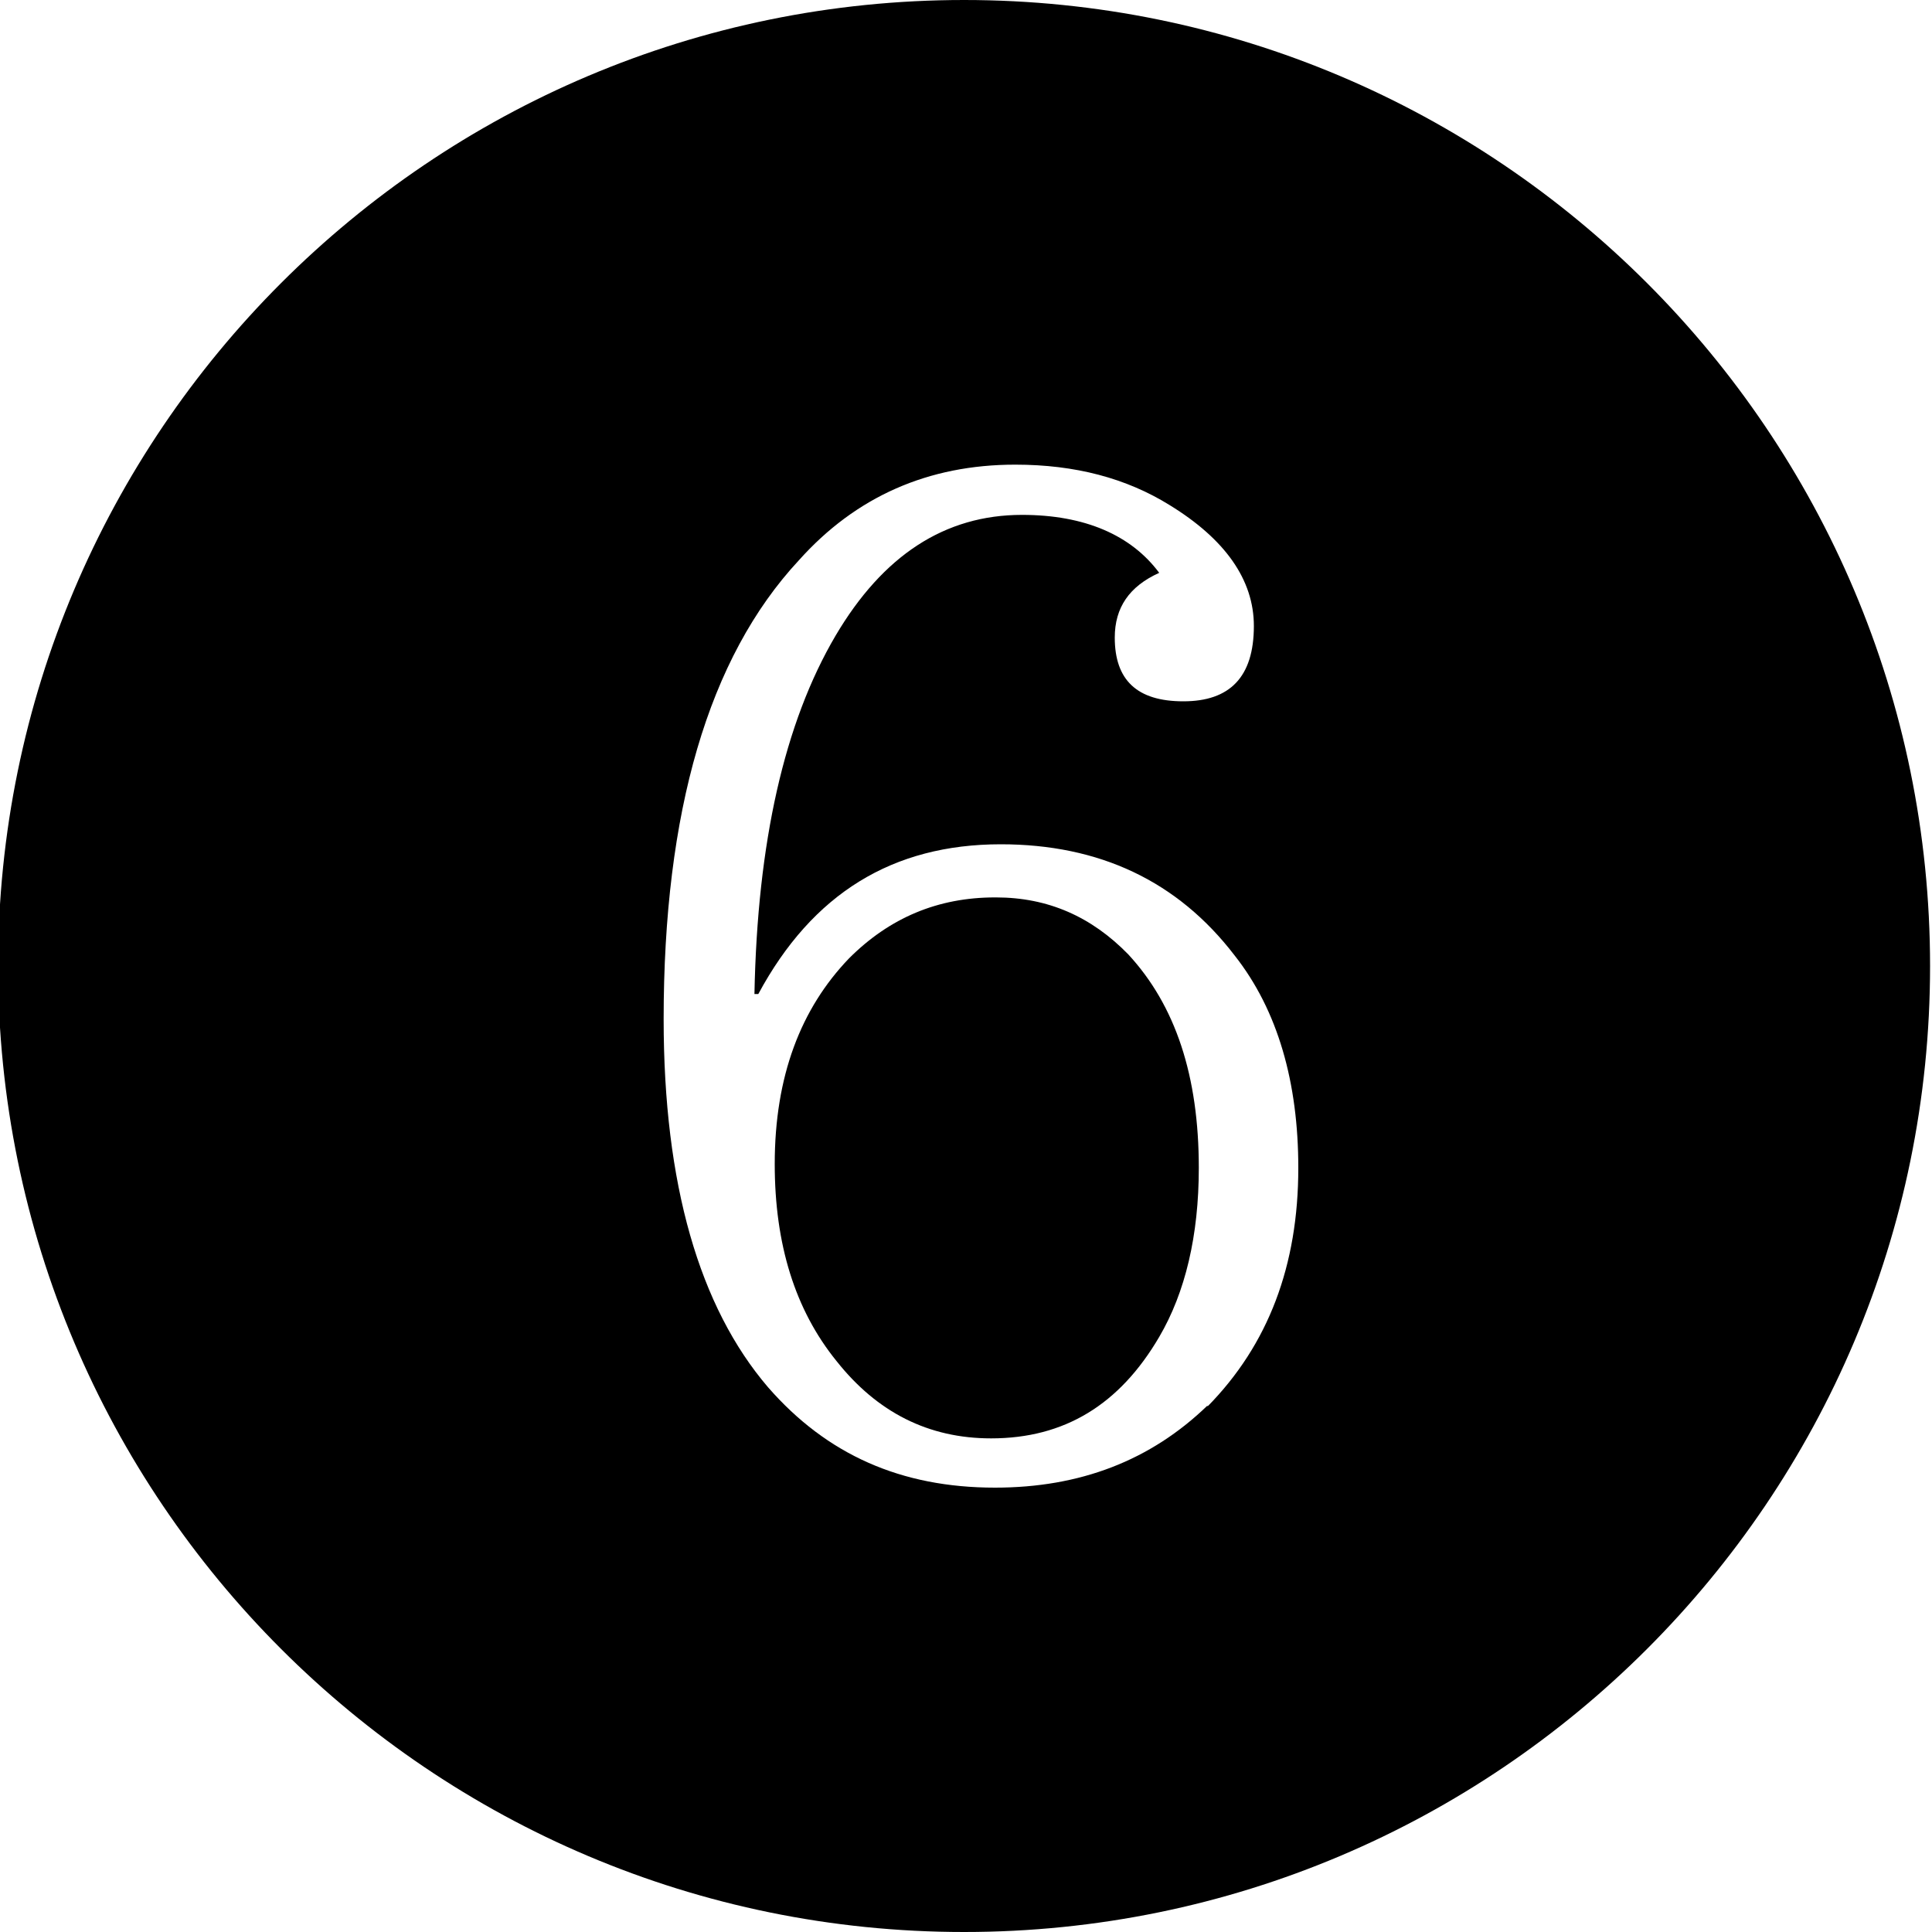
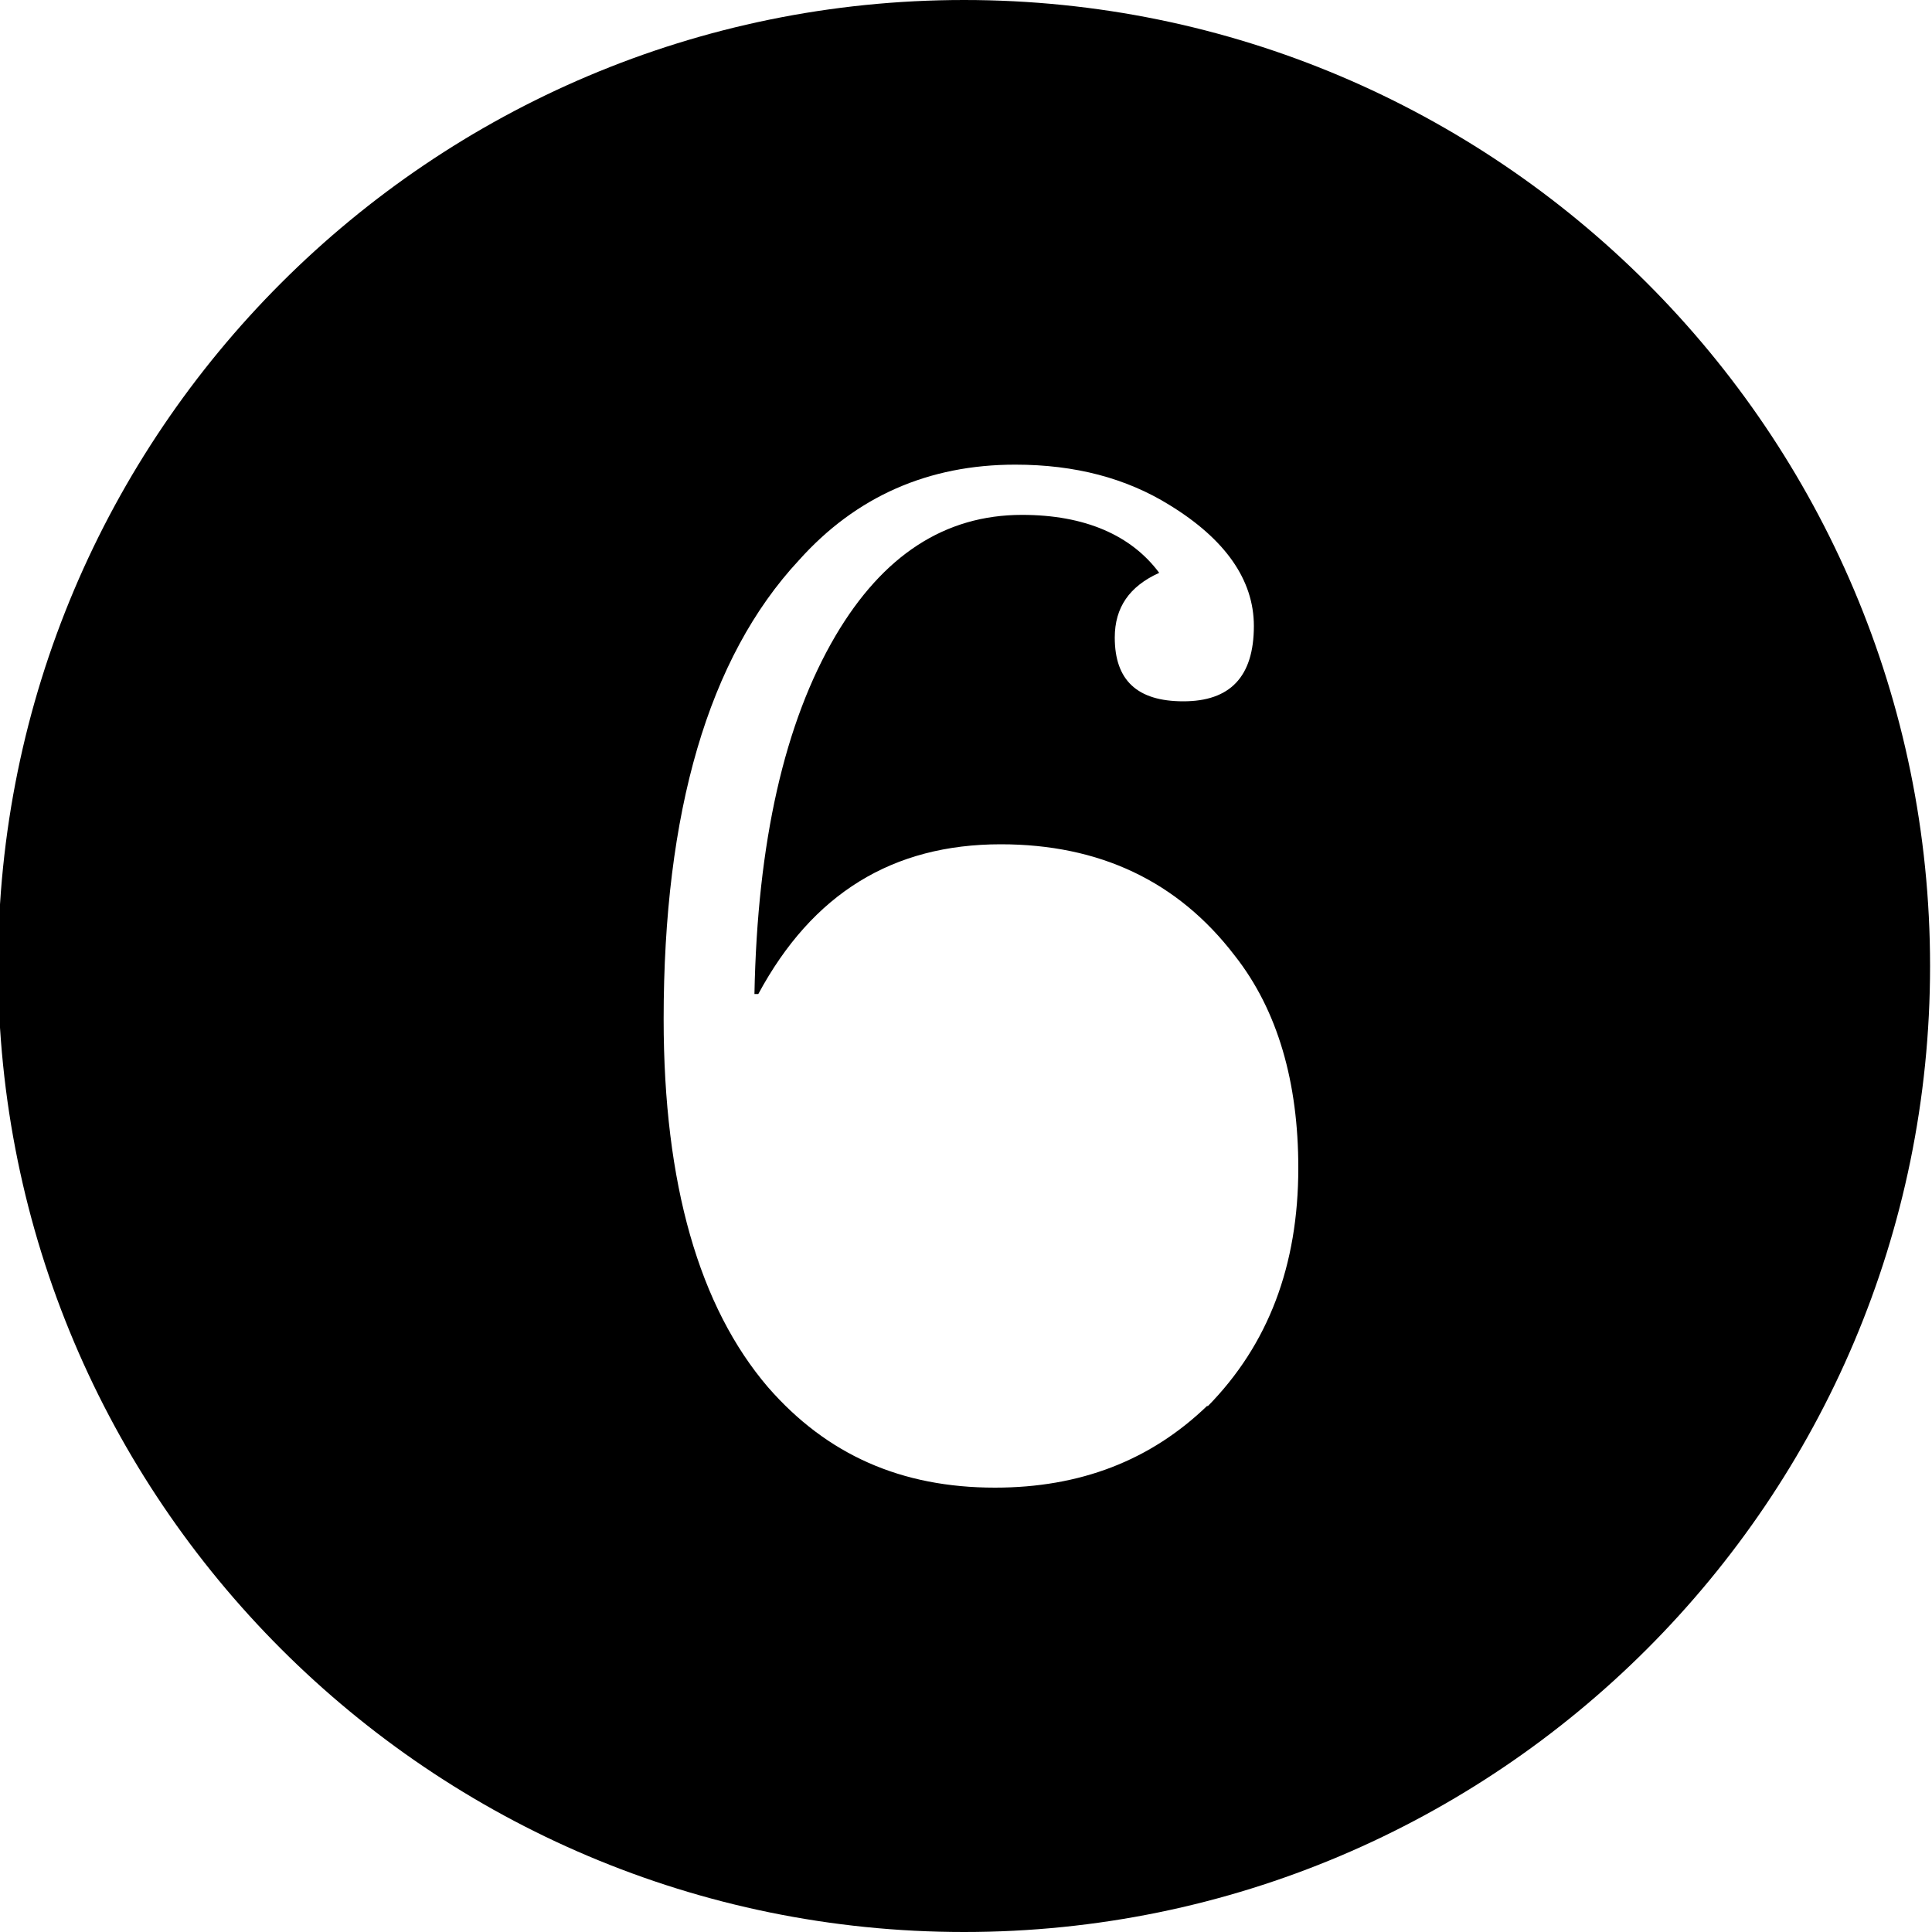
<svg xmlns="http://www.w3.org/2000/svg" viewBox="0 0 20 20">
  <path d="M9.98 0c-5.52 0-10 4.48-10 10s4.48 10 10 10 10-4.48 10-10-4.48-10-10-10Zm2.52 14.55c-.59.57-1.32.85-2.2.85-.97 0-1.74-.34-2.35-1.04-.71-.83-1.08-2.1-1.08-3.81 0-2.14.46-3.74 1.4-4.75.59-.66 1.34-.99 2.24-.99.62 0 1.15.14 1.6.42.57.35.87.77.87 1.25 0 .53-.25.78-.73.78s-.71-.22-.71-.66c0-.31.15-.53.46-.67-.29-.39-.77-.6-1.42-.6-.8 0-1.44.42-1.93 1.25-.53.9-.81 2.14-.84 3.71h.04c.56-1.04 1.39-1.55 2.51-1.55 1.02 0 1.83.38 2.42 1.15.45.57.66 1.32.66 2.2 0 1.01-.31 1.83-.94 2.47Z" />
-   <path d="M10.3 9.29c-.59 0-1.09.21-1.51.63-.5.52-.77 1.22-.77 2.13 0 .83.21 1.51.64 2.04.42.53.95.8 1.6.8.76 0 1.33-.35 1.74-1.05.27-.46.41-1.05.41-1.75 0-.95-.24-1.68-.73-2.21-.38-.39-.83-.59-1.37-.59Z" />
</svg>